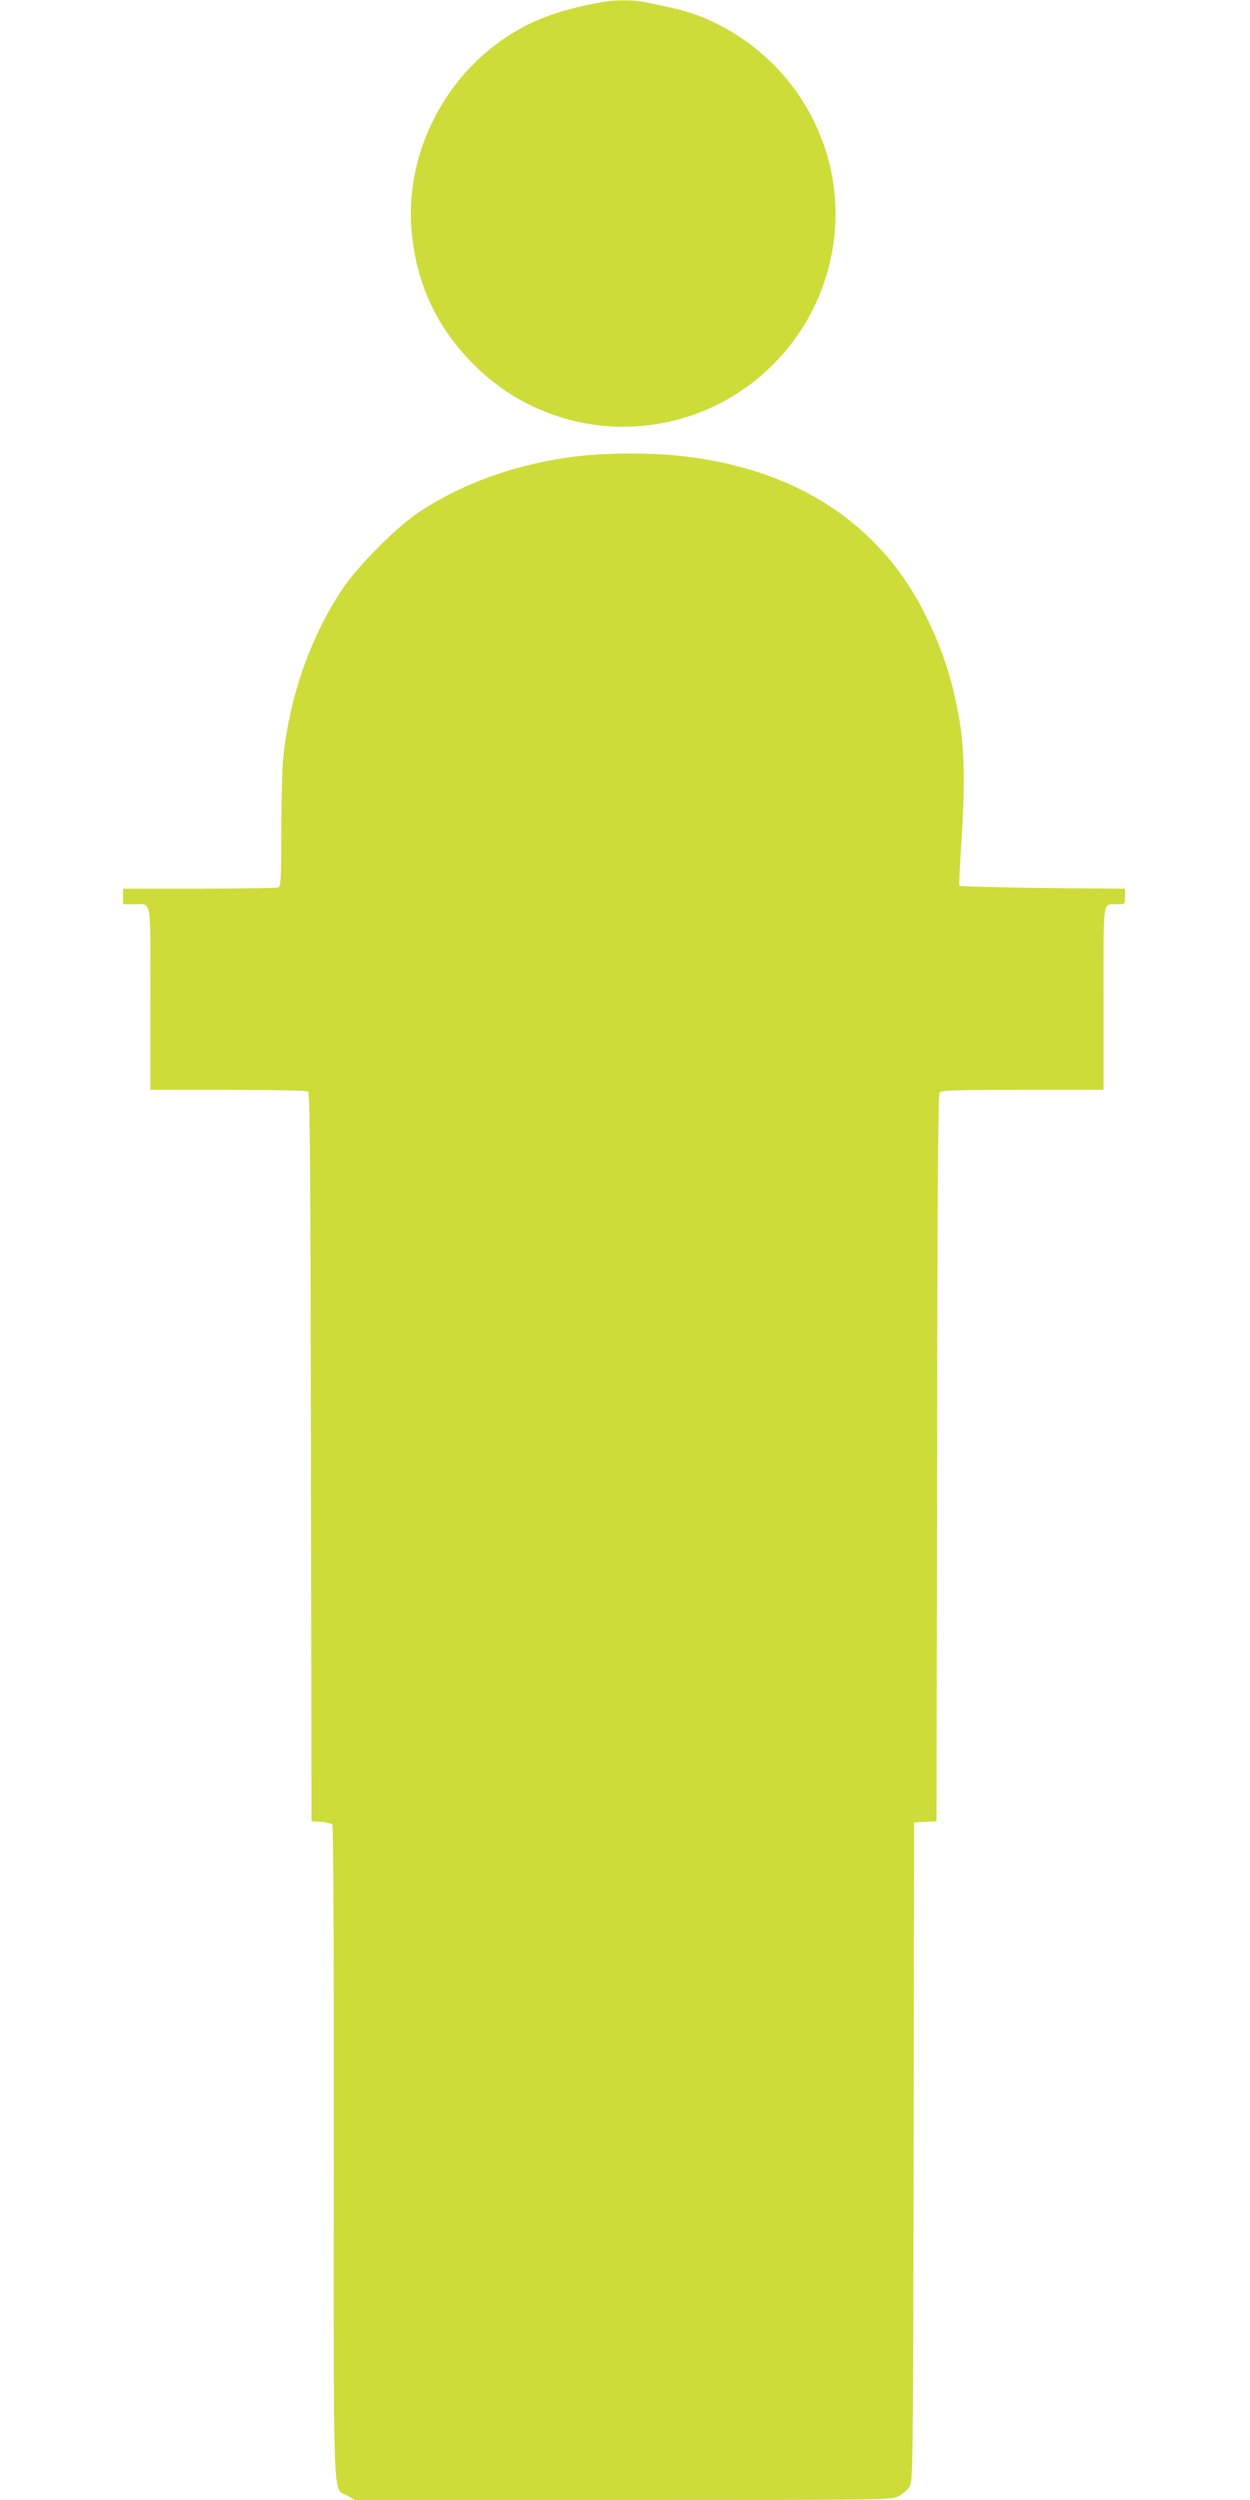
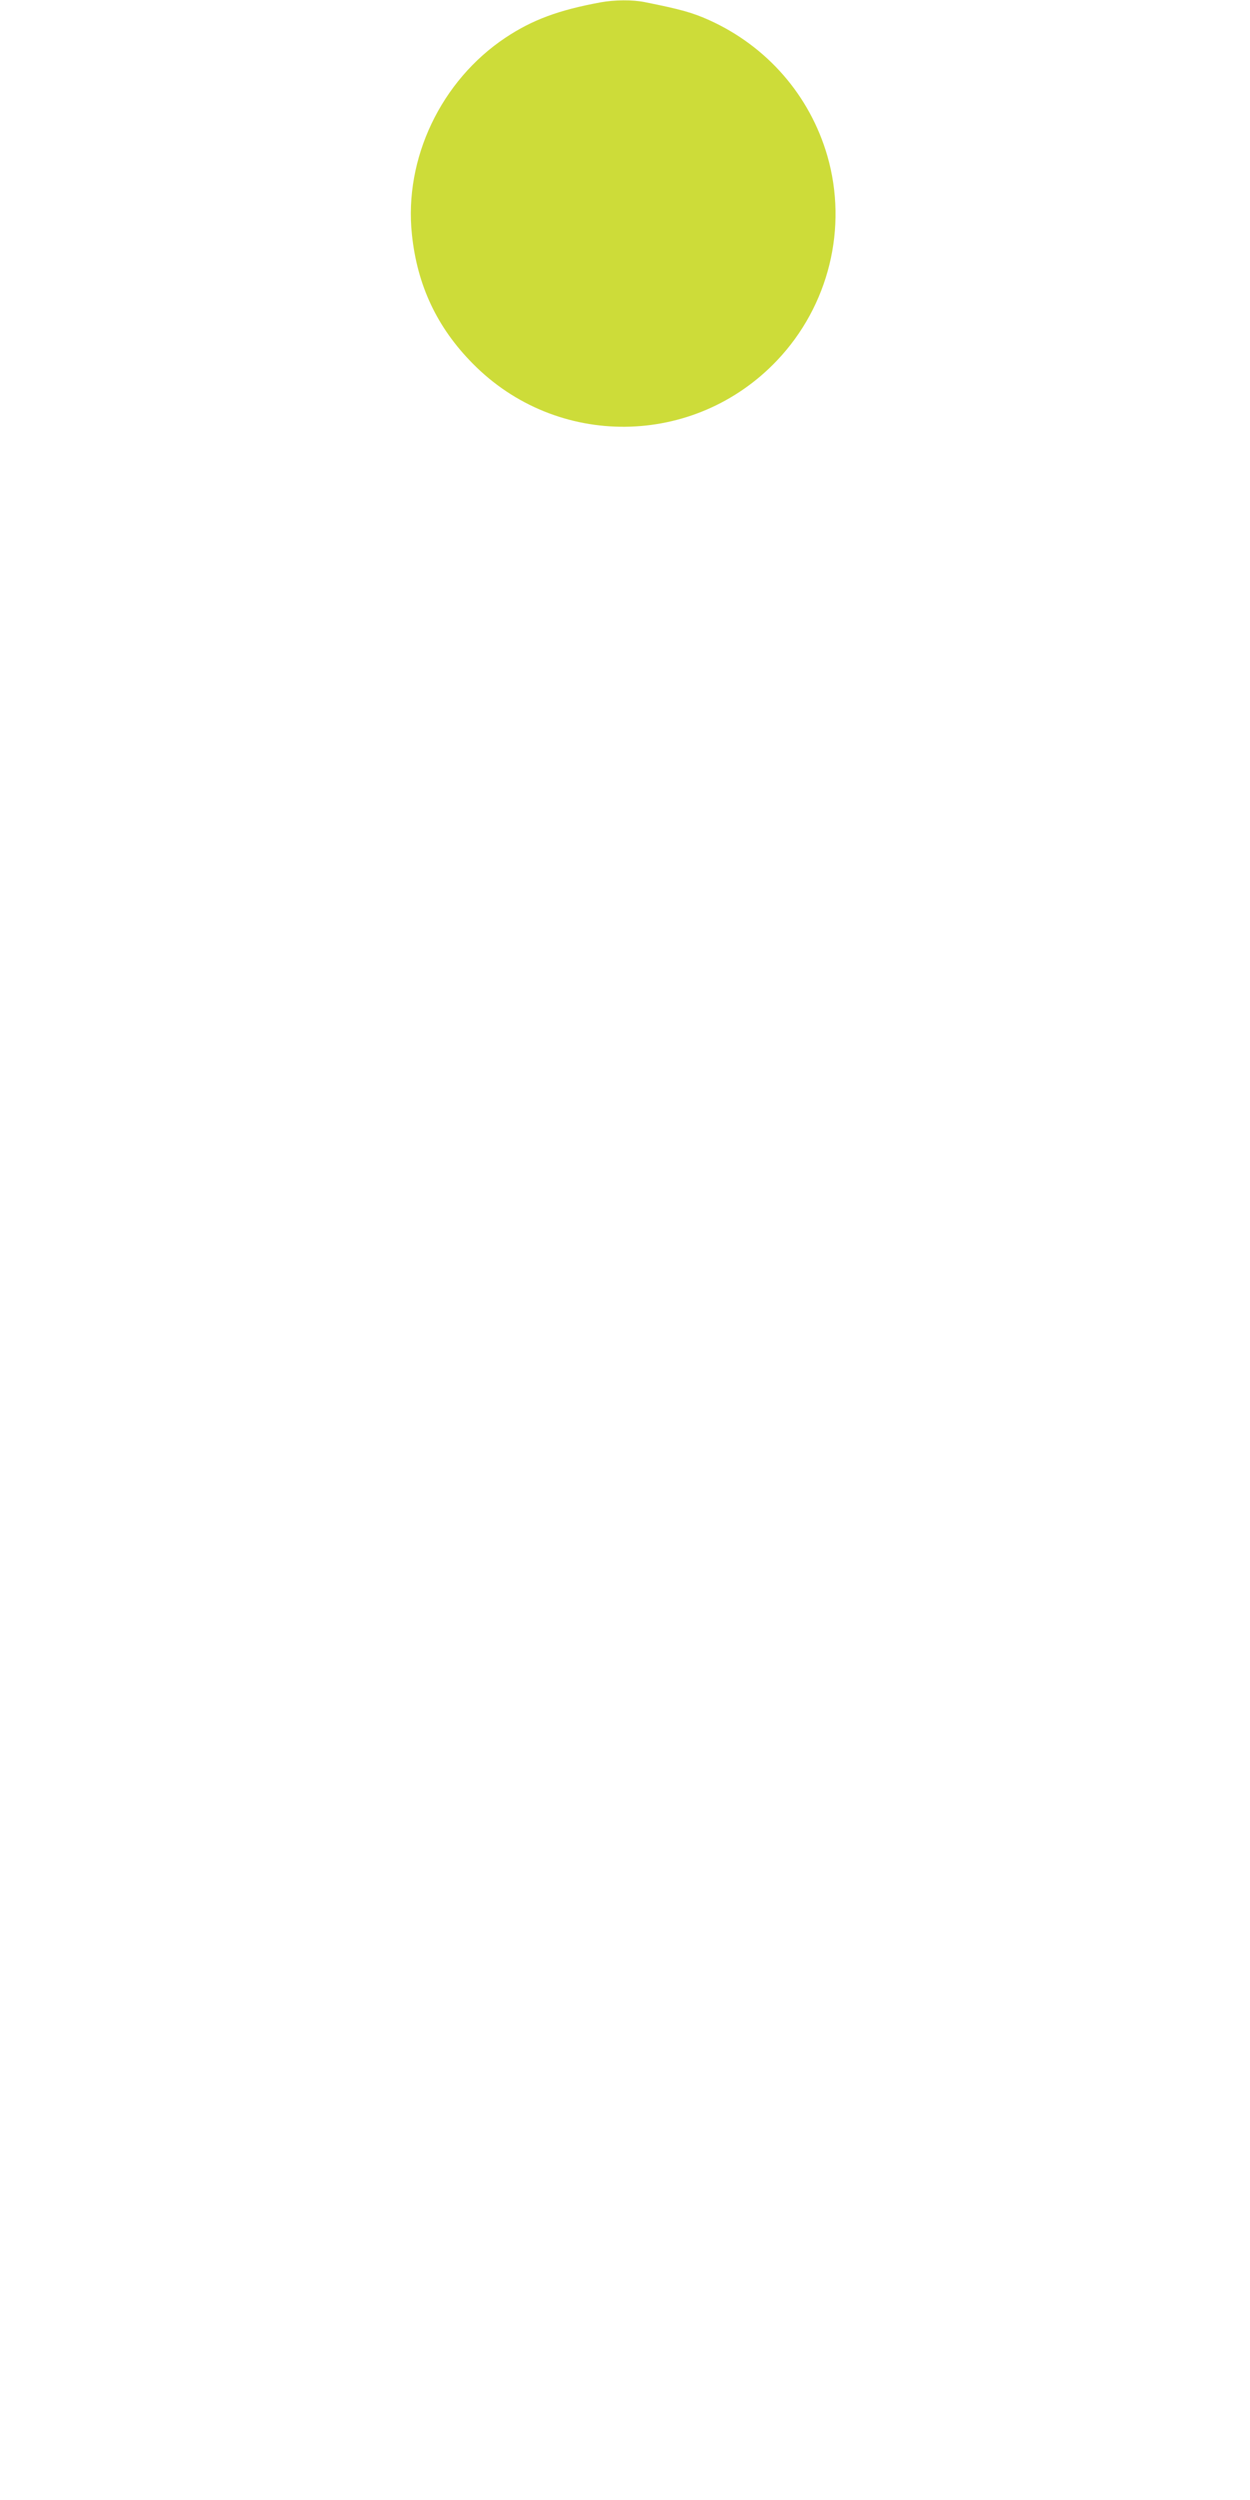
<svg xmlns="http://www.w3.org/2000/svg" version="1.0" width="640pt" height="1280pt" viewBox="0 0 640 1280" preserveAspectRatio="xMidYMid meet">
  <g transform="translate(0,1280) scale(0.1,-0.1)" fill="#cddc39" stroke="none">
    <path d="M3075 12788 c-217 -40 -350 -90 -487 -181 -330 -220 -520 -619 -479 -1007 27 -261 129 -477 311 -661 431 -438 1134 -431 1558 15 266 280 364 680 258 1048 -90 310 -309 561 -605 695 -85 38 -144 55 -329 92 -63 13 -156 12 -227 -1z" />
-     <path d="M3005 10469 c-318 -30 -616 -131 -855 -288 -117 -76 -318 -278 -399 -400 -162 -244 -269 -550 -301 -861 -5 -52 -10 -222 -10 -376 0 -248 -2 -283 -16 -288 -9 -3 -191 -6 -405 -6 l-389 0 0 -40 0 -40 54 0 c95 0 86 48 86 -481 l0 -469 398 0 c218 0 403 -4 409 -8 10 -6 13 -396 15 -1873 l3 -1864 50 -3 c27 -2 53 -9 57 -15 5 -7 8 -764 7 -1684 -1 -1858 -6 -1708 69 -1751 l40 -22 1375 0 c1369 0 1376 0 1411 21 19 11 43 32 53 47 17 26 18 97 21 1714 l2 1687 58 3 57 3 3 1859 c1 1354 5 1863 13 1873 9 10 90 13 425 13 l414 0 0 469 c0 522 -6 481 71 481 39 0 39 0 39 40 l0 40 -152 1 c-286 1 -692 9 -696 14 -2 2 2 107 11 232 18 283 15 472 -12 623 -36 209 -90 369 -183 551 -238 466 -683 744 -1278 798 -132 12 -314 12 -445 0z" />
  </g>
</svg>